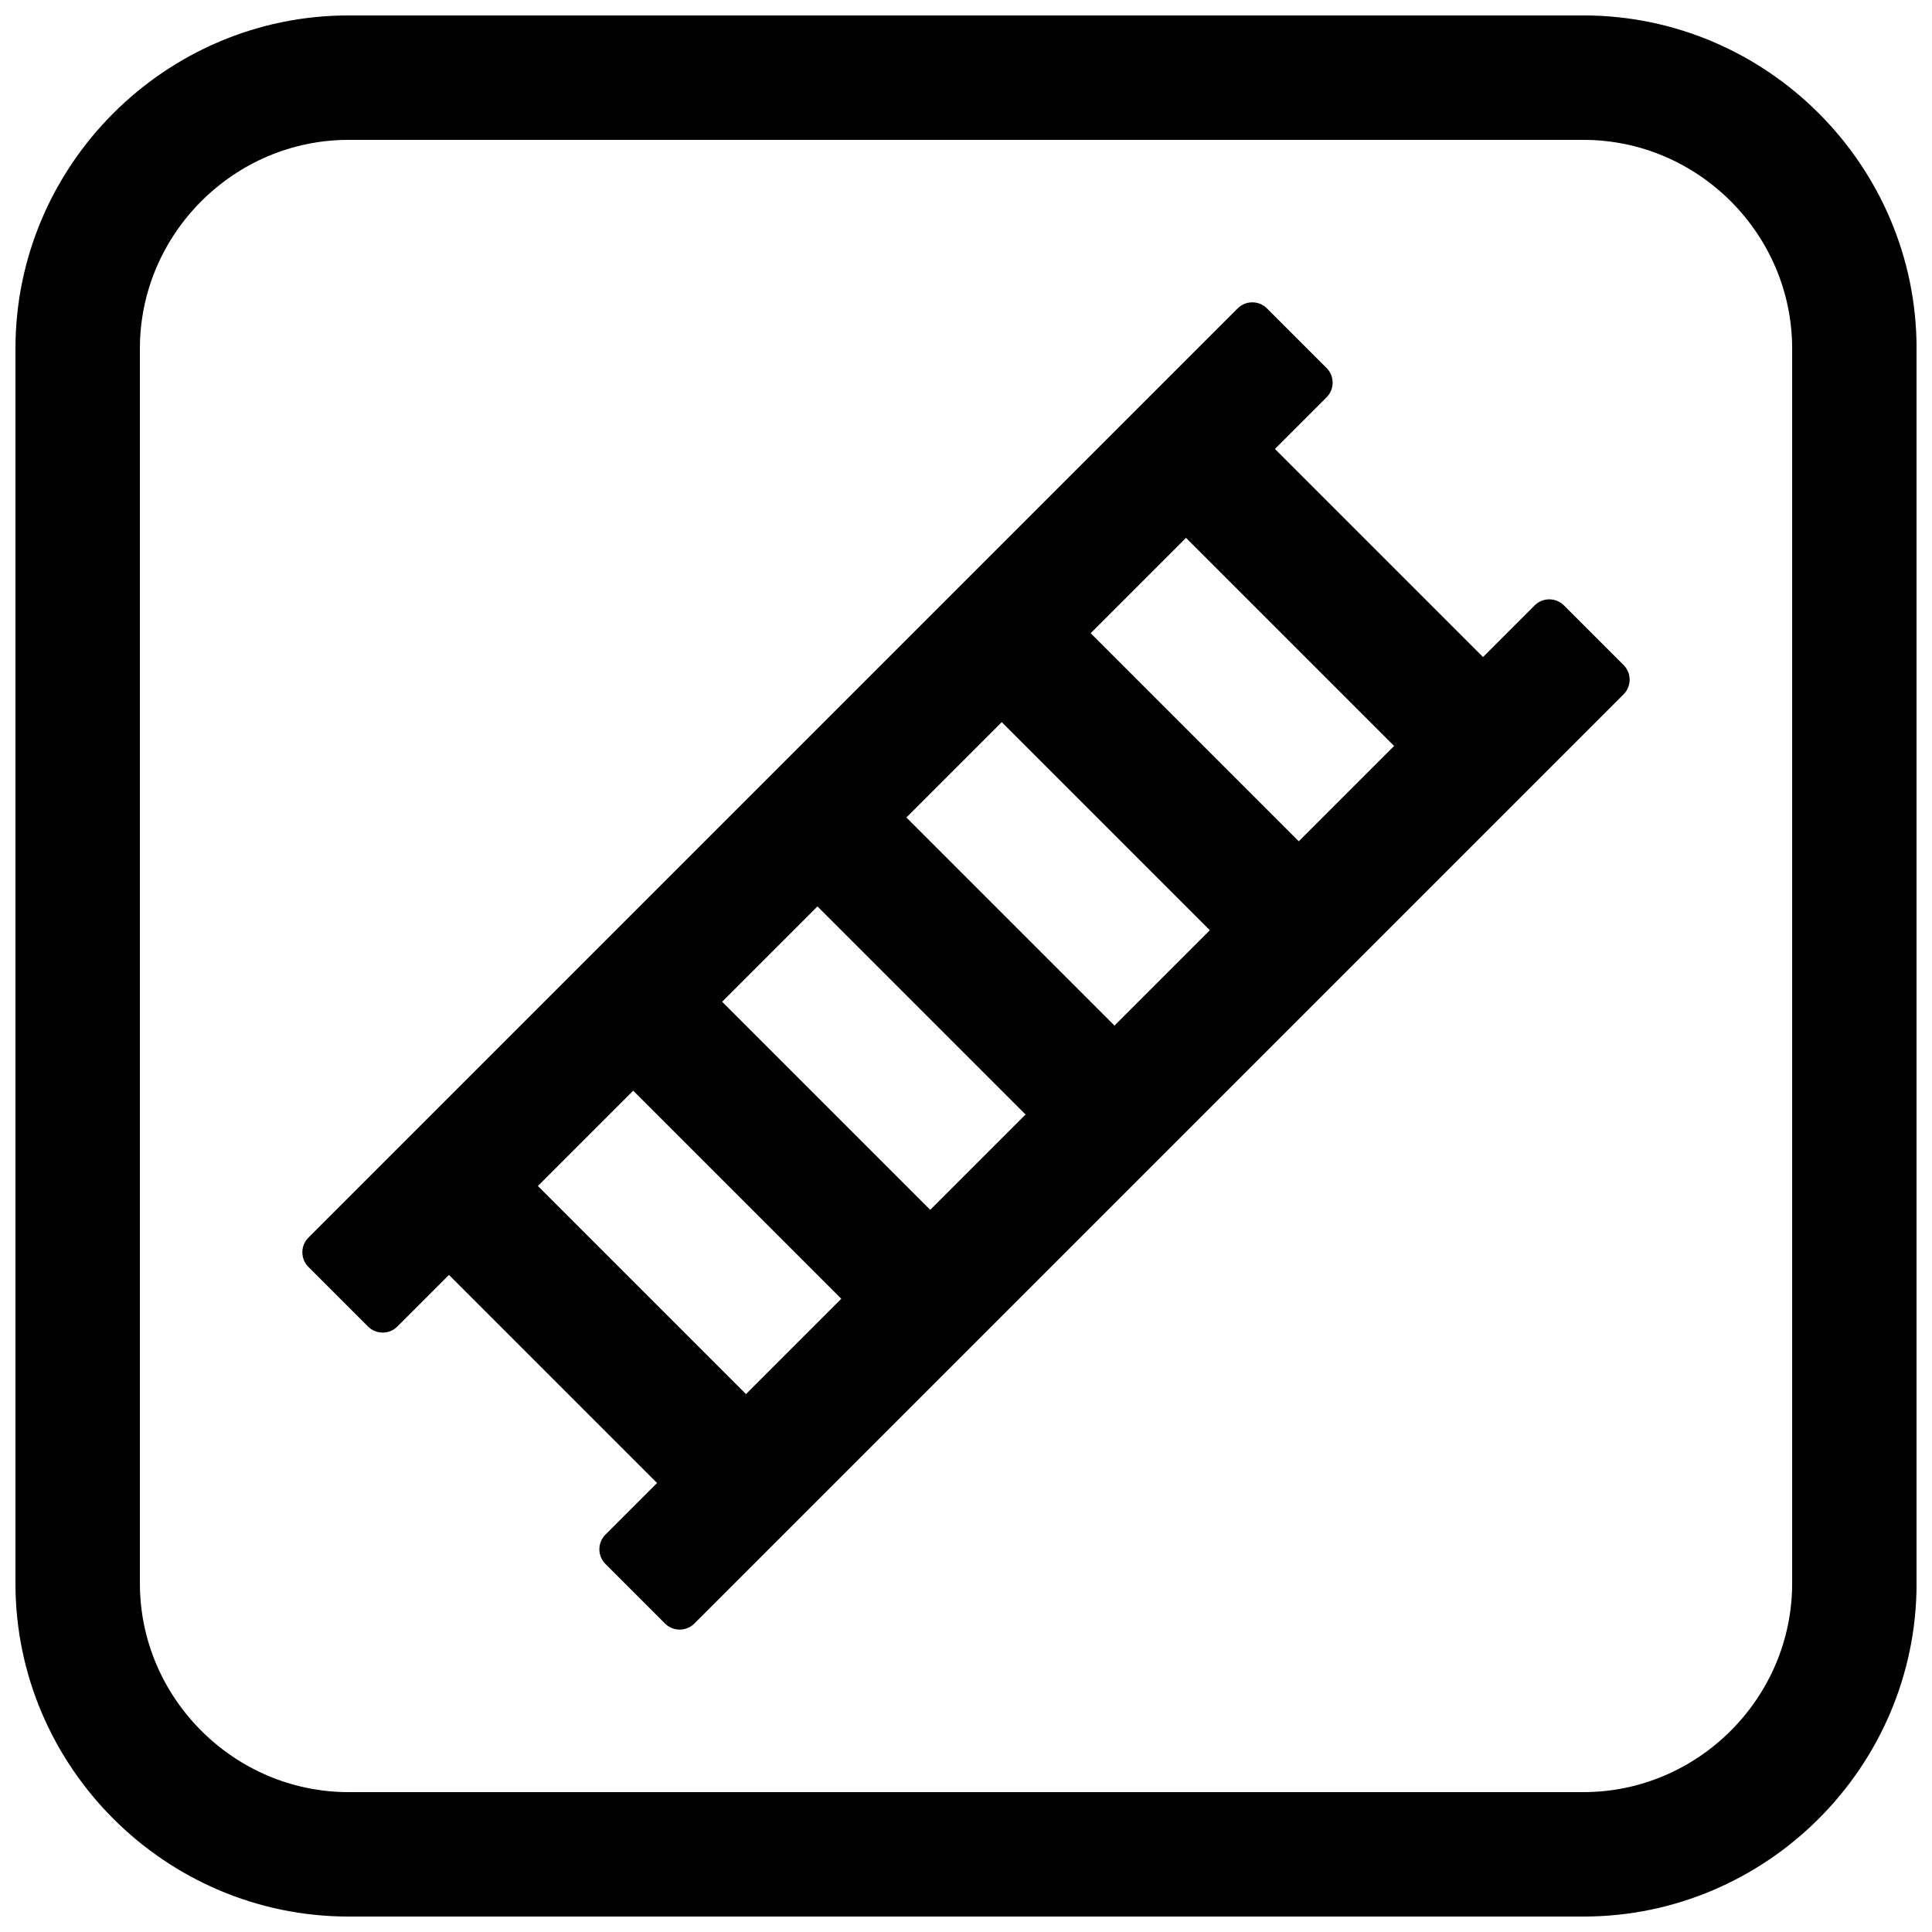
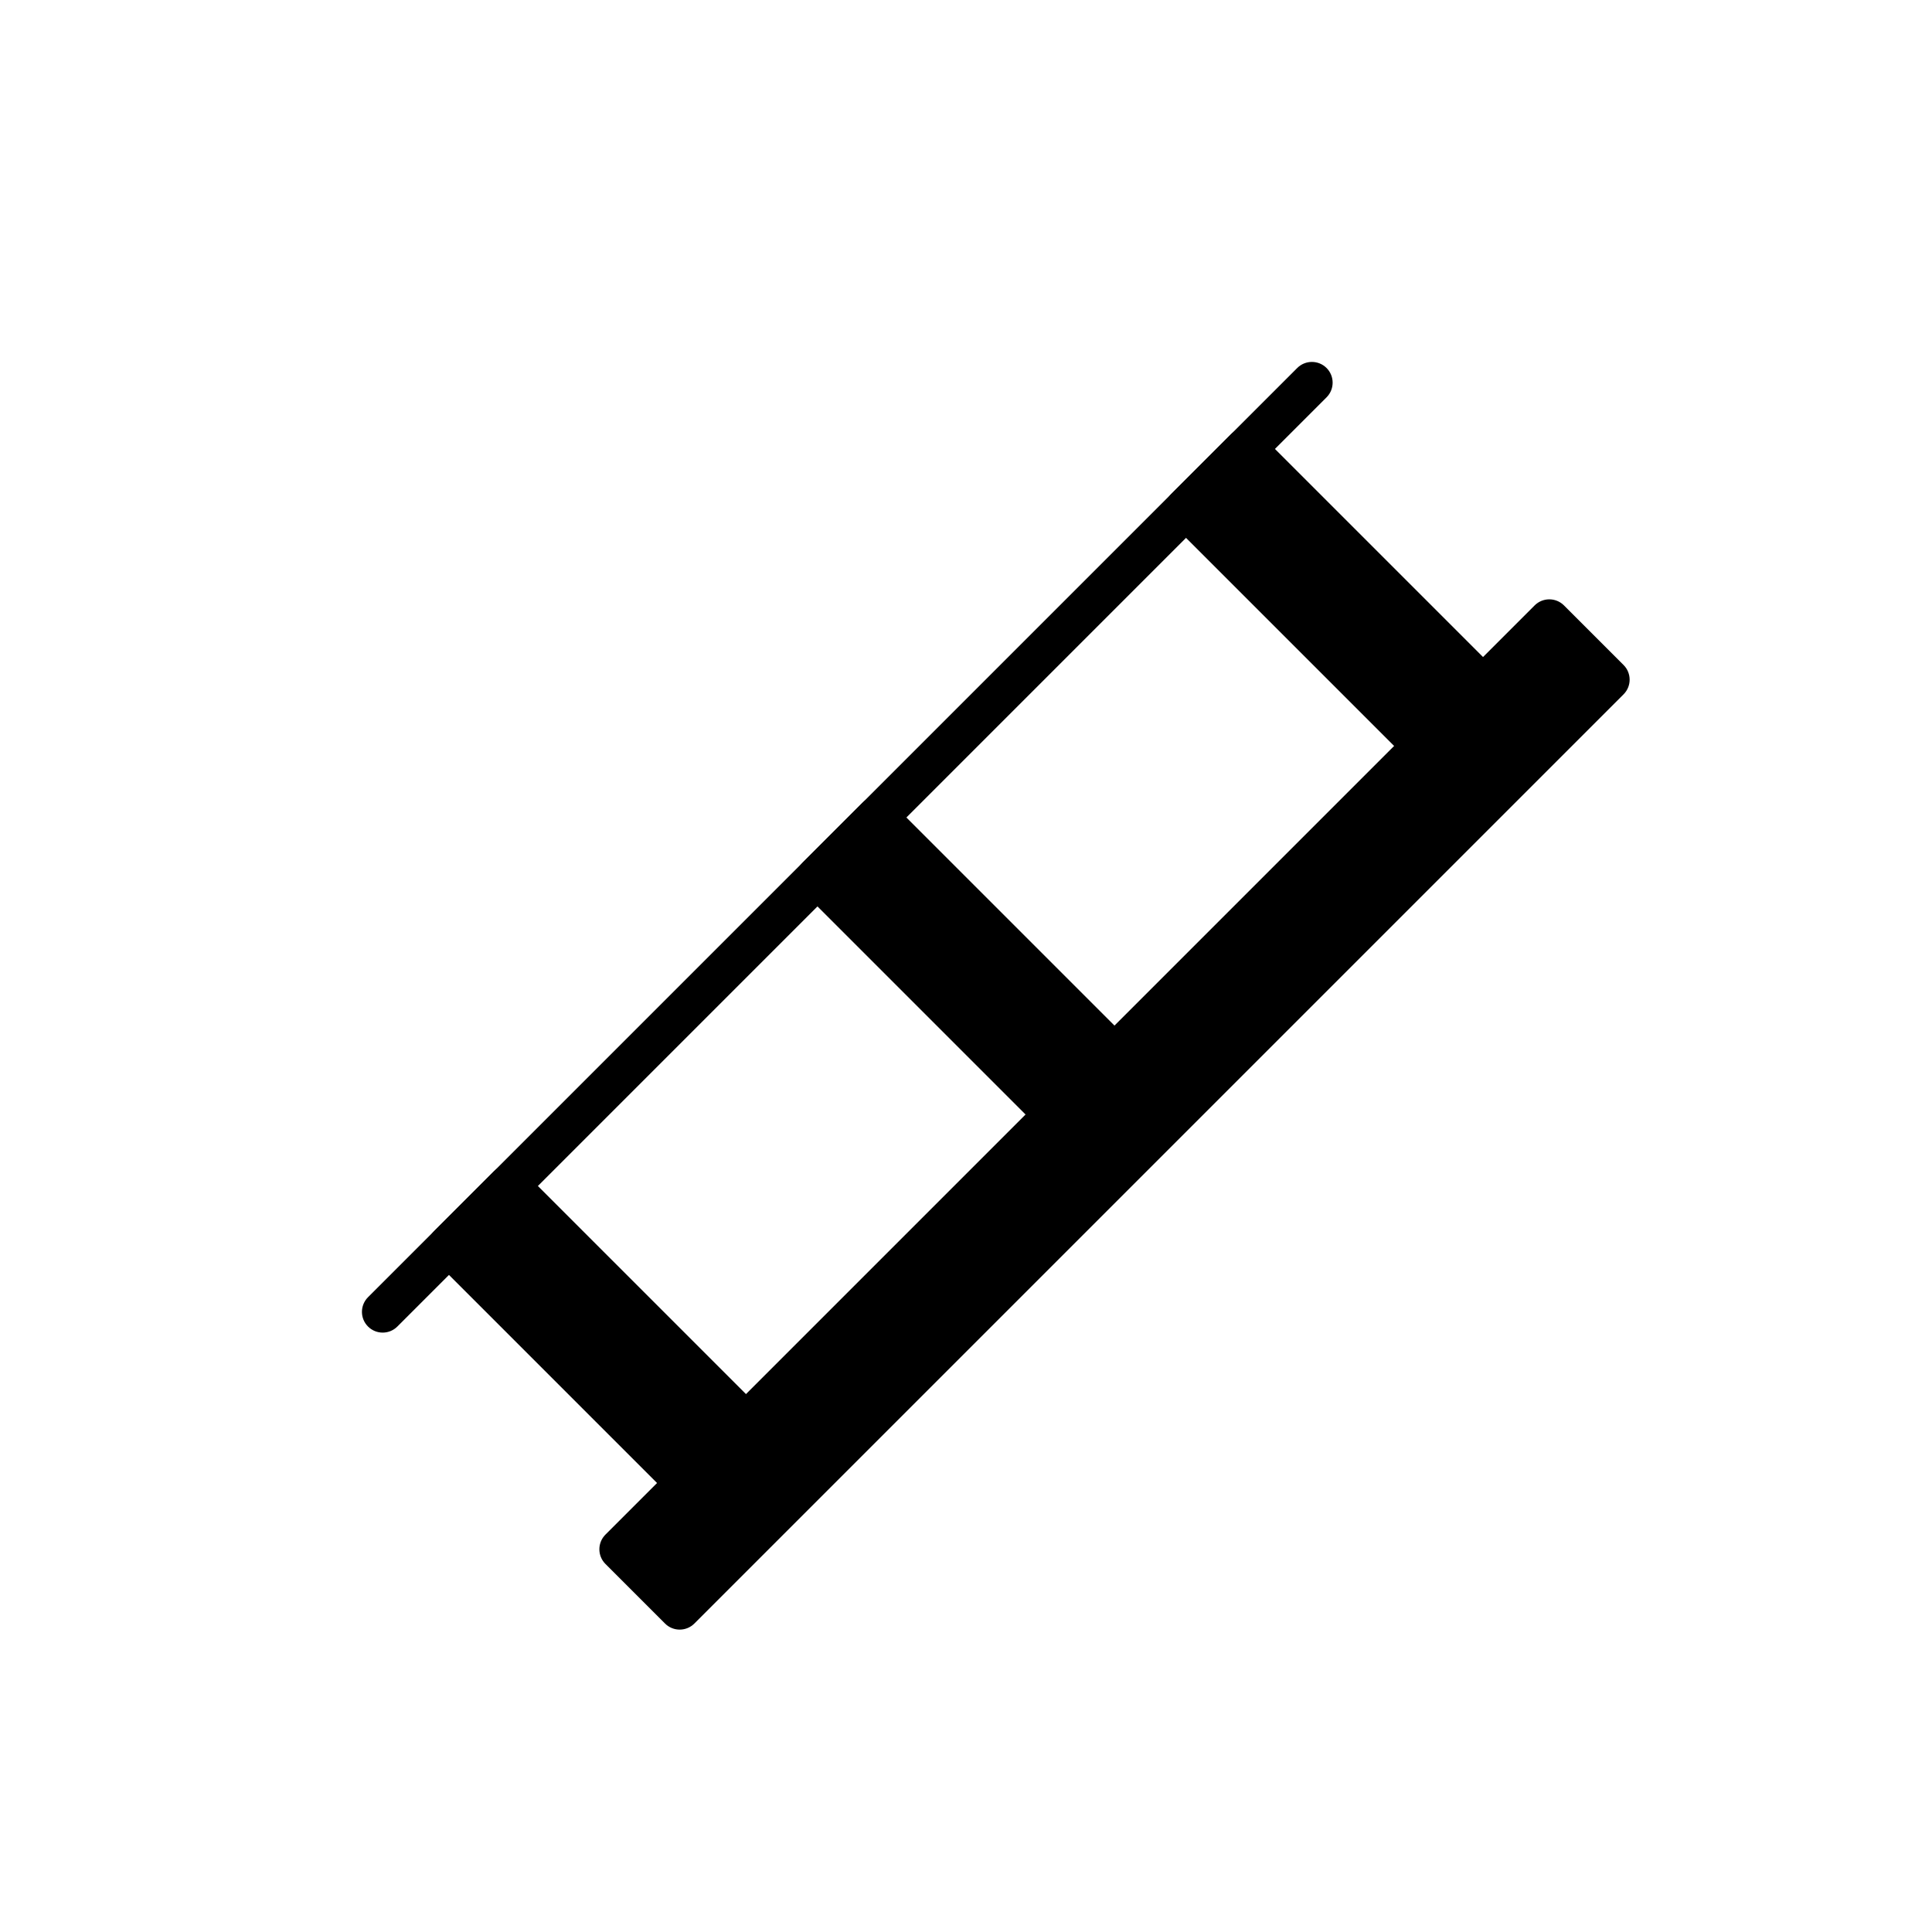
<svg xmlns="http://www.w3.org/2000/svg" width="800px" height="800px" version="1.1" viewBox="144 144 512 512">
  <defs>
    <clipPath id="a">
      <path d="m148.09 148.09h503.81v503.81h-503.81z" />
    </clipPath>
  </defs>
  <path d="m558.49 304.46 15.773 15.773c2.144 2.148 2.144 5.625 0 7.773l-246.25 246.25c-2.148 2.144-5.625 2.144-7.773 0l-15.793-15.793c-2.144-2.144-2.144-5.625 0-7.773l246.25-246.25c2.144-2.144 5.625-2.144 7.773 0z" />
-   <path d="m479.78 225.75 15.773 15.773c2.144 2.144 2.144 5.625 0 7.773l-246.25 246.25c-2.144 2.144-5.625 2.144-7.773 0l-15.793-15.793c-2.148-2.144-2.148-5.625 0-7.773l246.25-246.25c2.148-2.144 5.625-2.144 7.773 0z" />
+   <path d="m479.78 225.75 15.773 15.773c2.144 2.144 2.144 5.625 0 7.773l-246.25 246.25c-2.144 2.144-5.625 2.144-7.773 0c-2.148-2.144-2.148-5.625 0-7.773l246.25-246.25c2.148-2.144 5.625-2.144 7.773 0z" />
  <path d="m517.32 345.55-62.898-62.898c-2.144-2.144-2.144-5.625 0-7.773l15.793-15.793c2.148-2.144 5.625-2.144 7.773 0l62.918 62.918c2.144 2.144 2.144 5.625 0 7.773l-15.793 15.793c-2.144 2.144-5.625 2.144-7.773 0z" />
-   <path d="m468.49 394.39-62.898-62.898c-2.144-2.144-2.144-5.625 0-7.773l15.793-15.793c2.144-2.144 5.625-2.148 7.773 0l62.918 62.918c2.144 2.148 2.144 5.625 0 7.773l-15.793 15.793c-2.144 2.144-5.625 2.144-7.773 0z" />
  <path d="m419.64 443.21-62.887-62.887c-2.144-2.144-2.144-5.625 0-7.773l15.793-15.793c2.144-2.144 5.625-2.148 7.773 0l62.918 62.918c2.144 2.144 2.144 5.625 0 7.773l-15.793 15.793c-2.144 2.144-5.625 2.148-7.773 0z" />
-   <path d="m370.81 492.04-62.887-62.887c-2.144-2.144-2.144-5.625 0-7.773l15.793-15.793c2.144-2.144 5.625-2.144 7.773 0l62.918 62.918c2.144 2.144 2.144 5.625 0 7.773l-15.793 15.793c-2.144 2.148-5.625 2.148-7.773 0z" />
  <path d="m321.99 540.88-62.898-62.898c-2.144-2.144-2.144-5.625 0-7.773l15.793-15.793c2.144-2.144 5.625-2.144 7.773 0l62.918 62.918c2.144 2.144 2.144 5.625 0 7.773l-15.793 15.793c-2.144 2.144-5.625 2.144-7.773 0z" />
  <g clip-path="url(#a)">
-     <path d="m236.37 148.09h327.27c48.551 0 88.273 39.723 88.273 88.273v327.27c0 48.551-39.723 88.273-88.273 88.273h-327.27c-48.551 0-88.273-39.723-88.273-88.273v-327.27c0-48.551 39.723-88.273 88.273-88.273zm0 32.977c-30.348 0-55.297 24.949-55.297 55.297v327.27c0 30.348 24.949 55.297 55.297 55.297h327.27c30.348 0 55.297-24.949 55.297-55.297v-327.27c0-30.348-24.949-55.297-55.297-55.297z" fill-rule="evenodd" />
-   </g>
+     </g>
</svg>